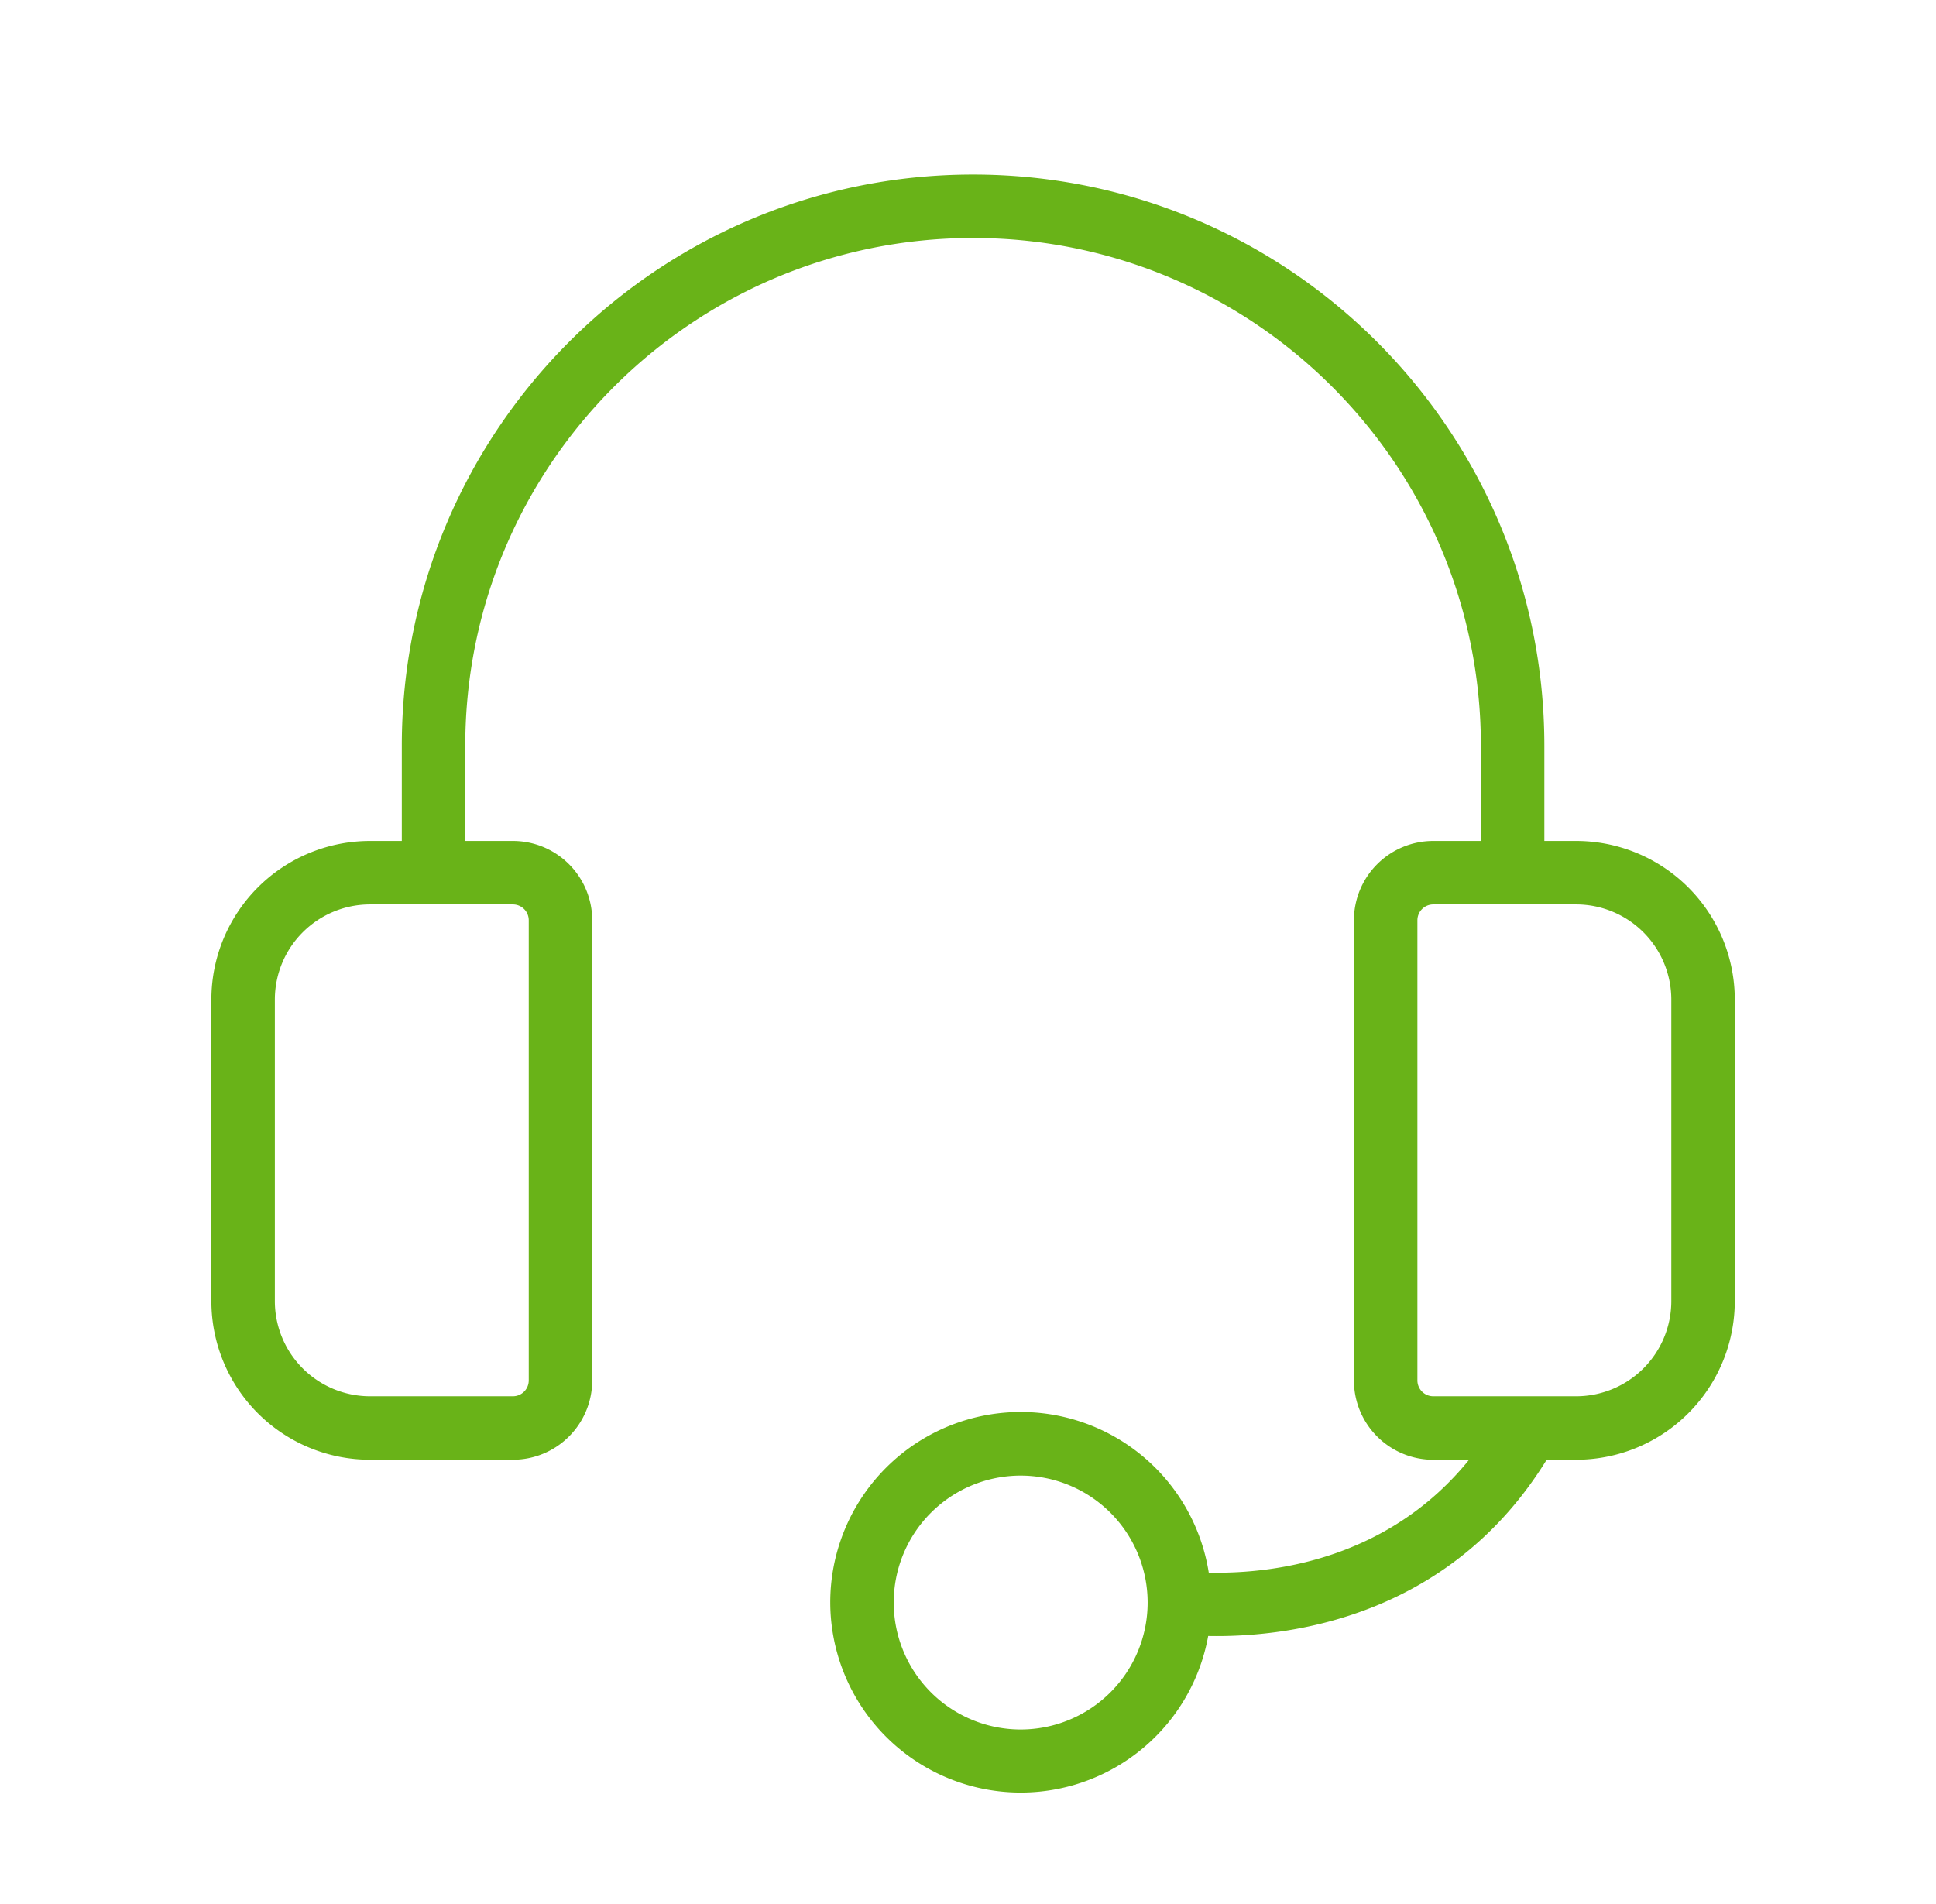
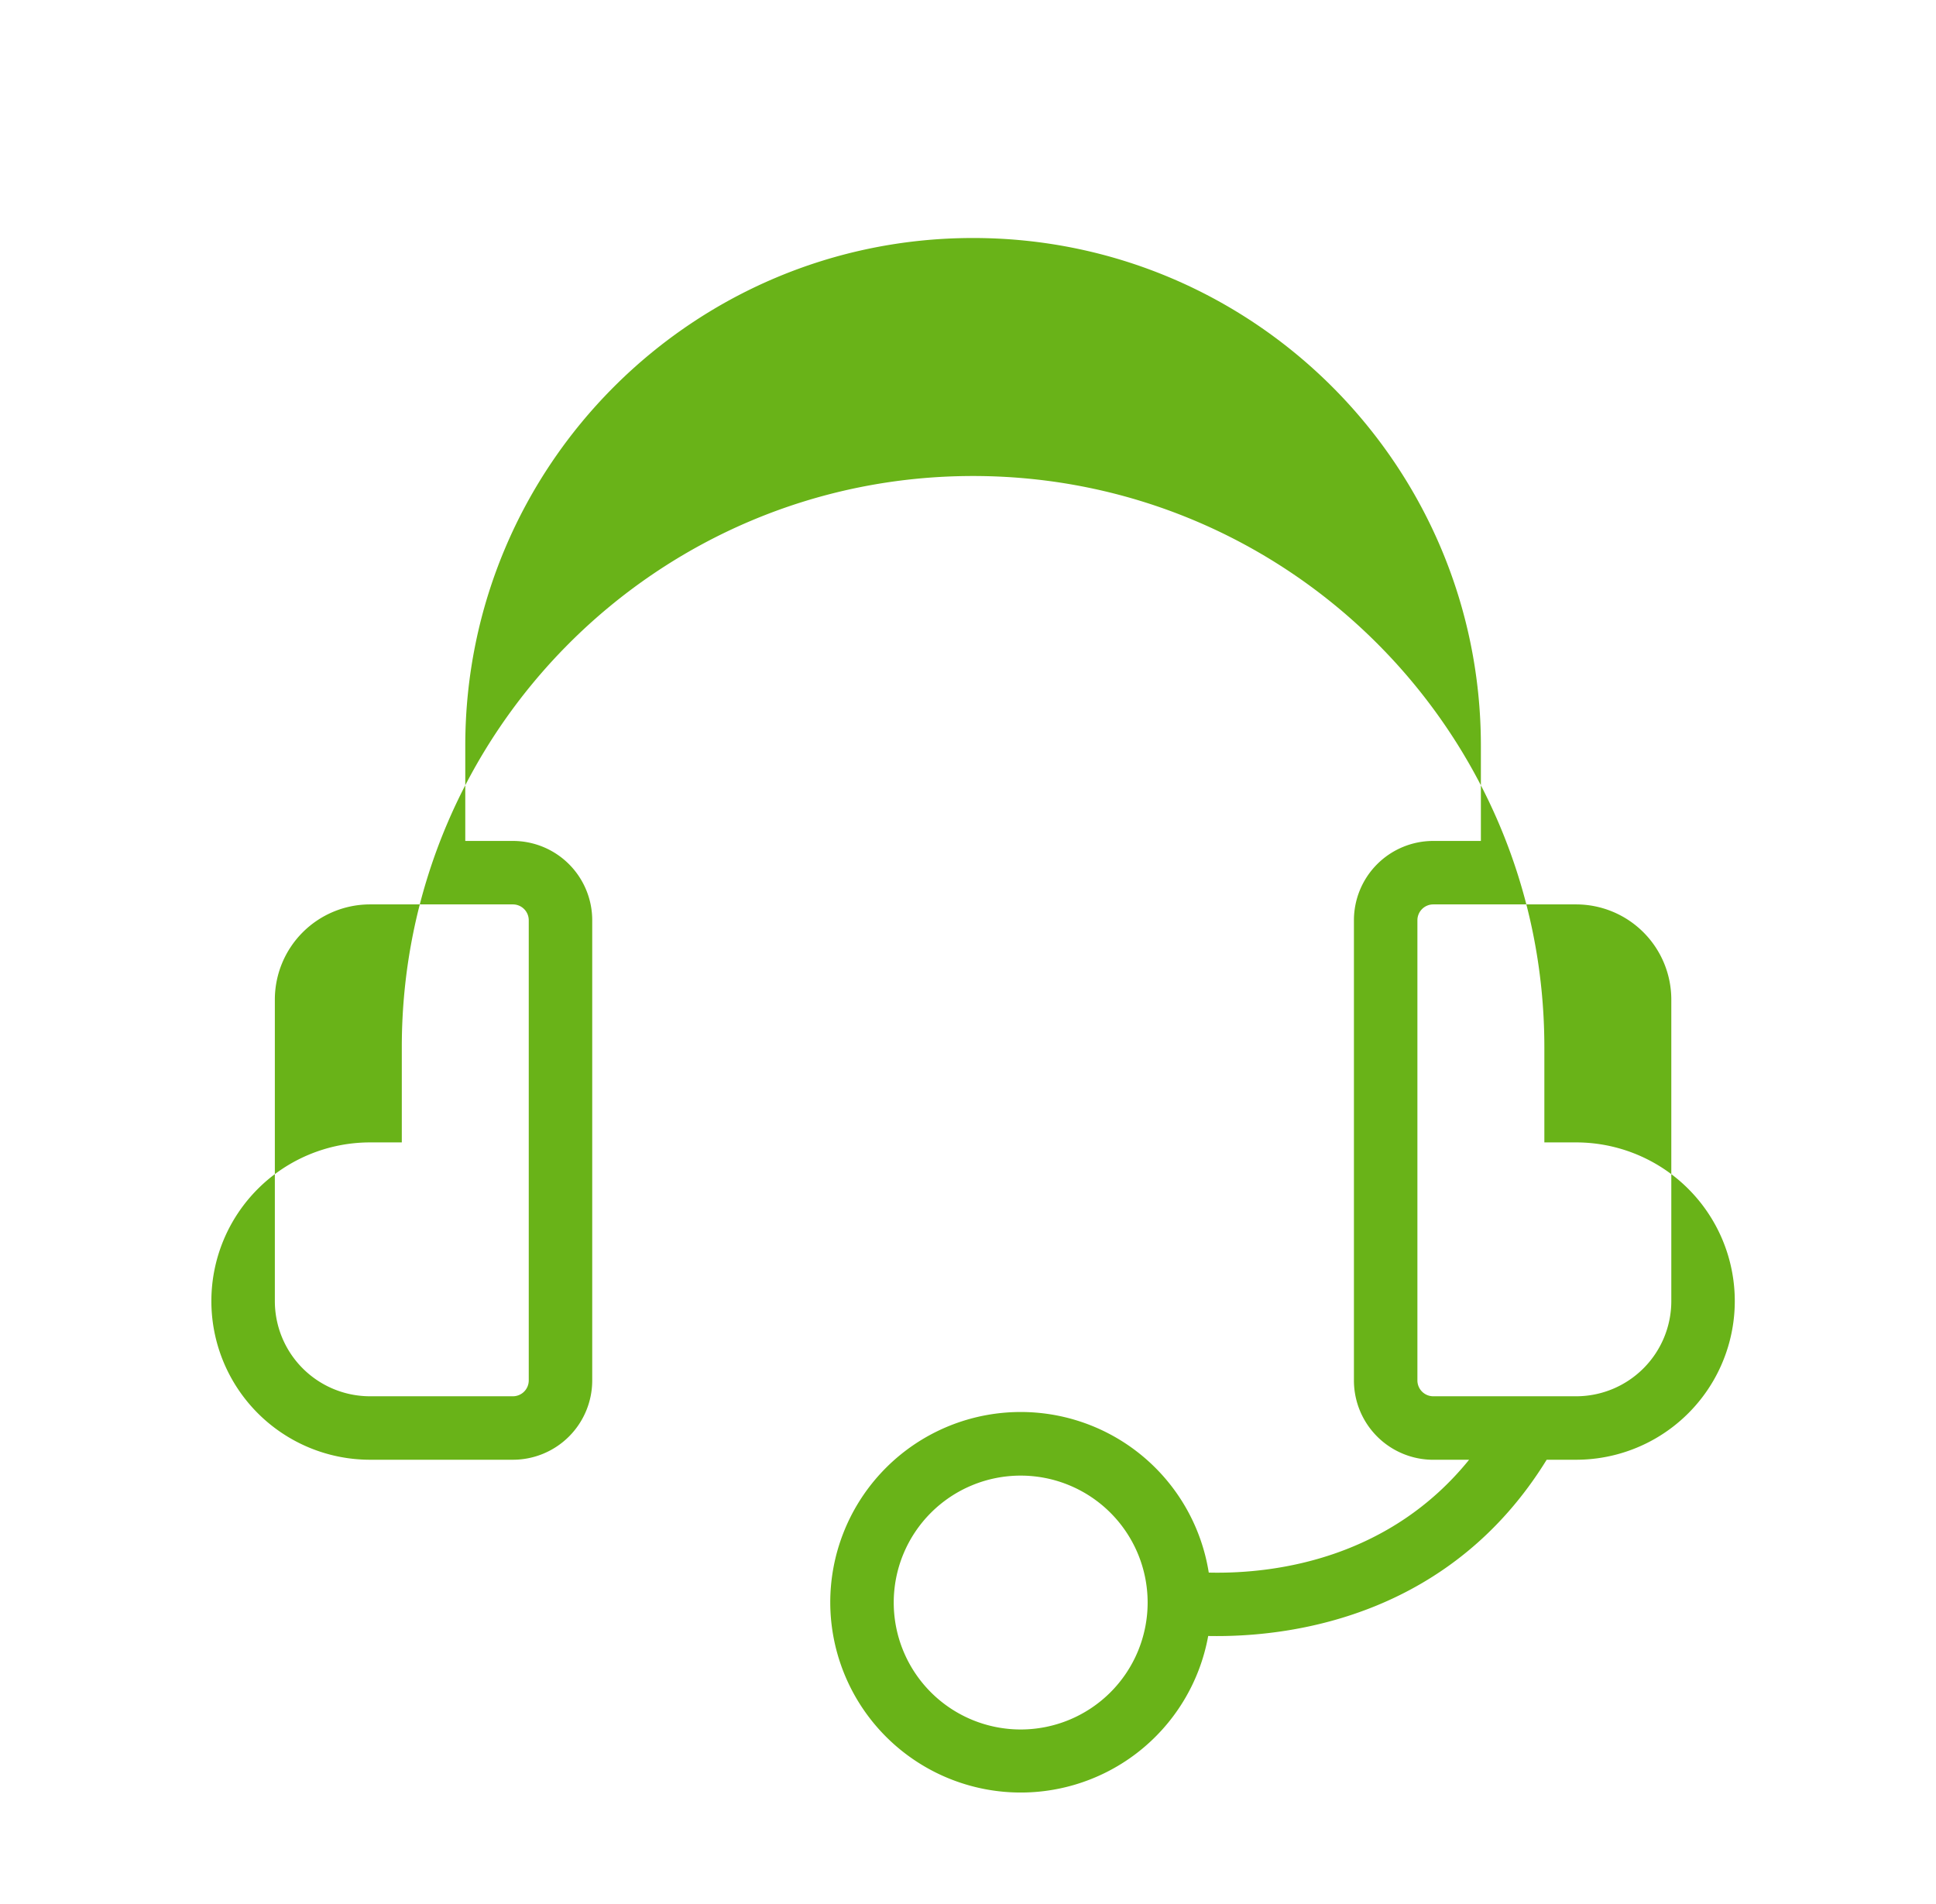
<svg xmlns="http://www.w3.org/2000/svg" width="61" height="60" fill="none">
-   <path fill-rule="evenodd" clip-rule="evenodd" d="M46.66 26.5v-3c0-8.836-7.163-16-16-16-8.836 0-16 7.164-16 16v3h1.5a2.5 2.5 0 0 1 2.5 2.5v14.5a2.5 2.5 0 0 1-2.5 2.5h-4.5a5 5 0 0 1-5-5v-9.5a5 5 0 0 1 5-5h1v-3c0-9.94 8.059-18 18-18s18 8.06 18 18v3h1a5 5 0 0 1 5 5V41a5 5 0 0 1-5 5h-.927c-2.96 4.805-7.807 5.61-10.665 5.554a6.002 6.002 0 0 1-11.908-1.053 6 6 0 0 1 11.926-.945c2.226.052 5.735-.506 8.202-3.555H45.16a2.5 2.5 0 0 1-2.5-2.5V29a2.5 2.5 0 0 1 2.5-2.5h1.5zM48.183 44H45.16a.5.5 0 0 1-.5-.5V29a.5.5 0 0 1 .5-.5h4.5a3 3 0 0 1 3 3V41a3 3 0 0 1-3 3h-1.477zM36.16 50.5a4 4 0 1 0-8 0 4 4 0 0 0 8 0zm-20-22h-4.5a3 3 0 0 0-3 3V41a3 3 0 0 0 3 3h4.5a.5.5 0 0 0 .5-.5V29a.5.5 0 0 0-.5-.5z" fill="#69B318" />
+   <path fill-rule="evenodd" clip-rule="evenodd" d="M46.66 26.5v-3c0-8.836-7.163-16-16-16-8.836 0-16 7.164-16 16v3h1.5a2.5 2.5 0 0 1 2.5 2.5v14.5a2.5 2.5 0 0 1-2.5 2.5h-4.5a5 5 0 0 1-5-5a5 5 0 0 1 5-5h1v-3c0-9.94 8.059-18 18-18s18 8.06 18 18v3h1a5 5 0 0 1 5 5V41a5 5 0 0 1-5 5h-.927c-2.96 4.805-7.807 5.61-10.665 5.554a6.002 6.002 0 0 1-11.908-1.053 6 6 0 0 1 11.926-.945c2.226.052 5.735-.506 8.202-3.555H45.16a2.5 2.5 0 0 1-2.5-2.5V29a2.5 2.5 0 0 1 2.5-2.5h1.5zM48.183 44H45.16a.5.5 0 0 1-.5-.5V29a.5.5 0 0 1 .5-.5h4.5a3 3 0 0 1 3 3V41a3 3 0 0 1-3 3h-1.477zM36.16 50.5a4 4 0 1 0-8 0 4 4 0 0 0 8 0zm-20-22h-4.5a3 3 0 0 0-3 3V41a3 3 0 0 0 3 3h4.5a.5.5 0 0 0 .5-.5V29a.5.5 0 0 0-.5-.5z" fill="#69B318" />
</svg>